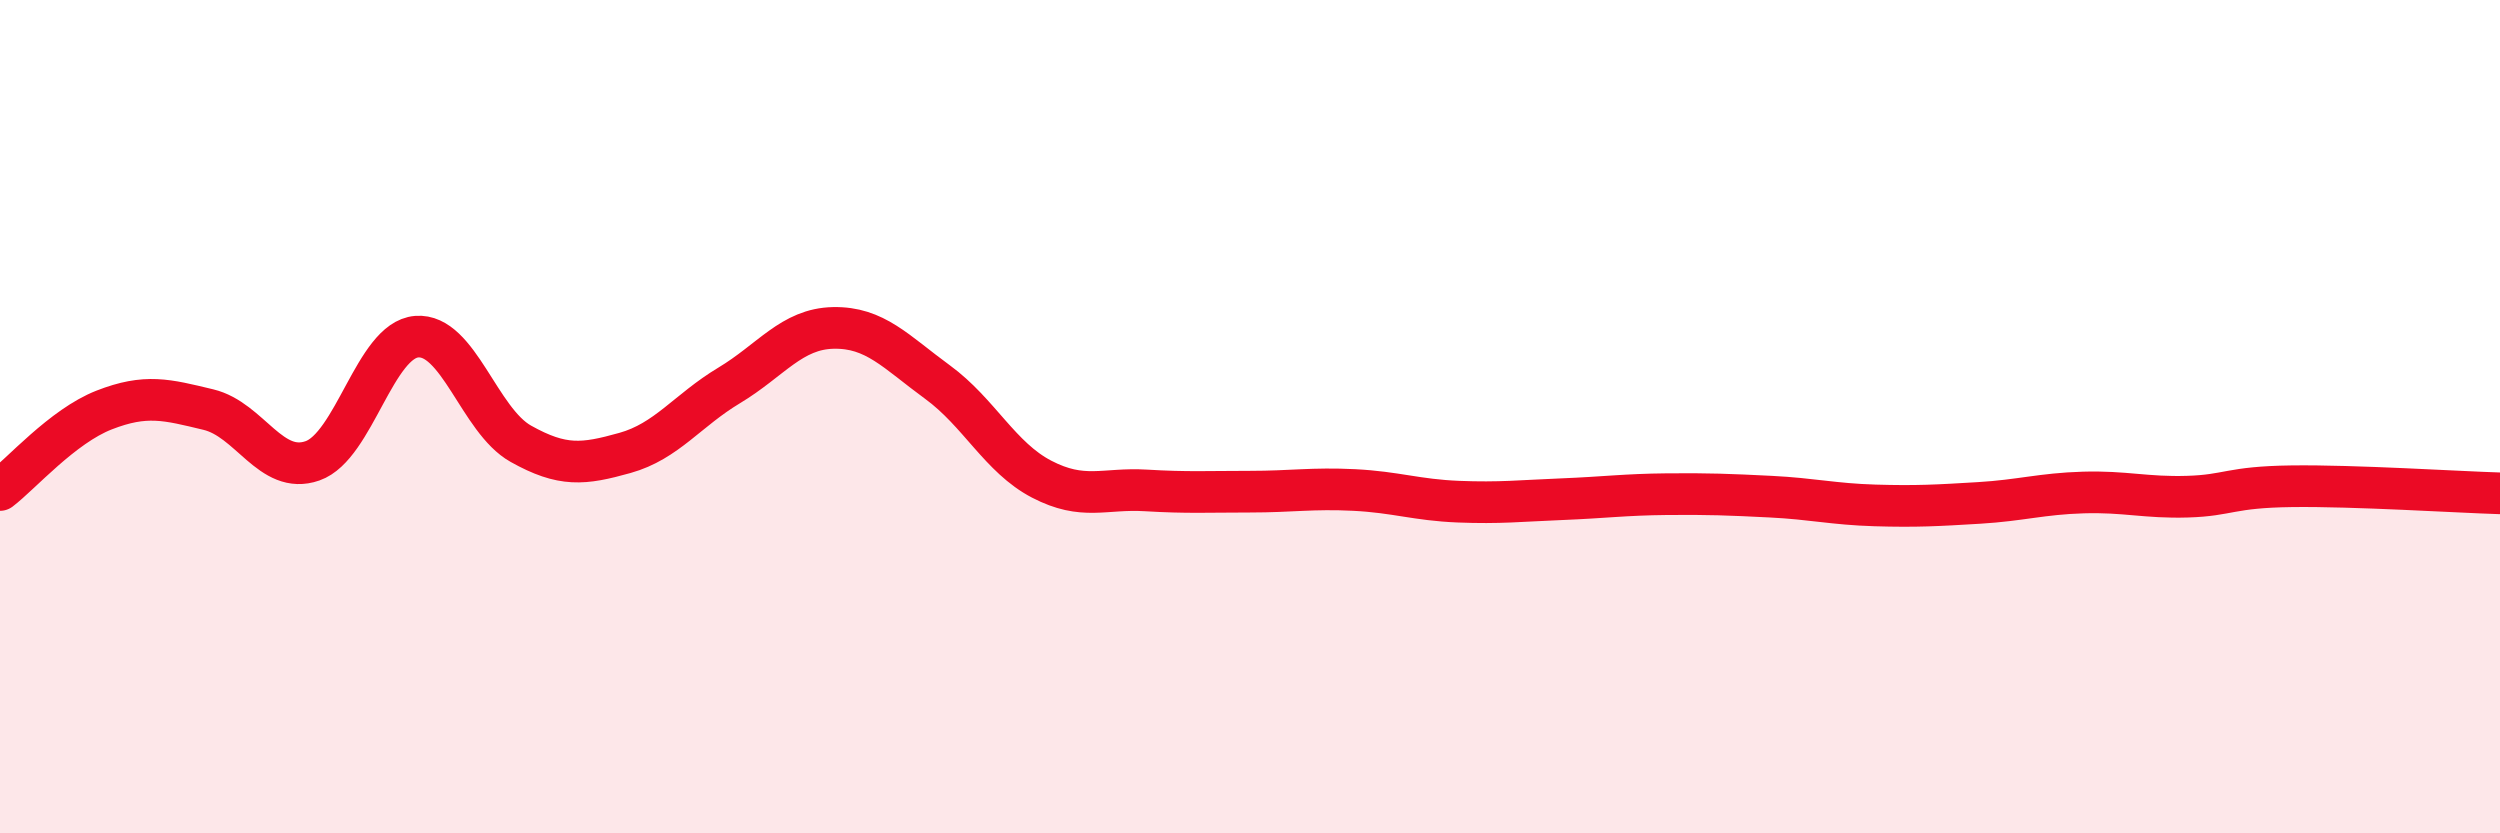
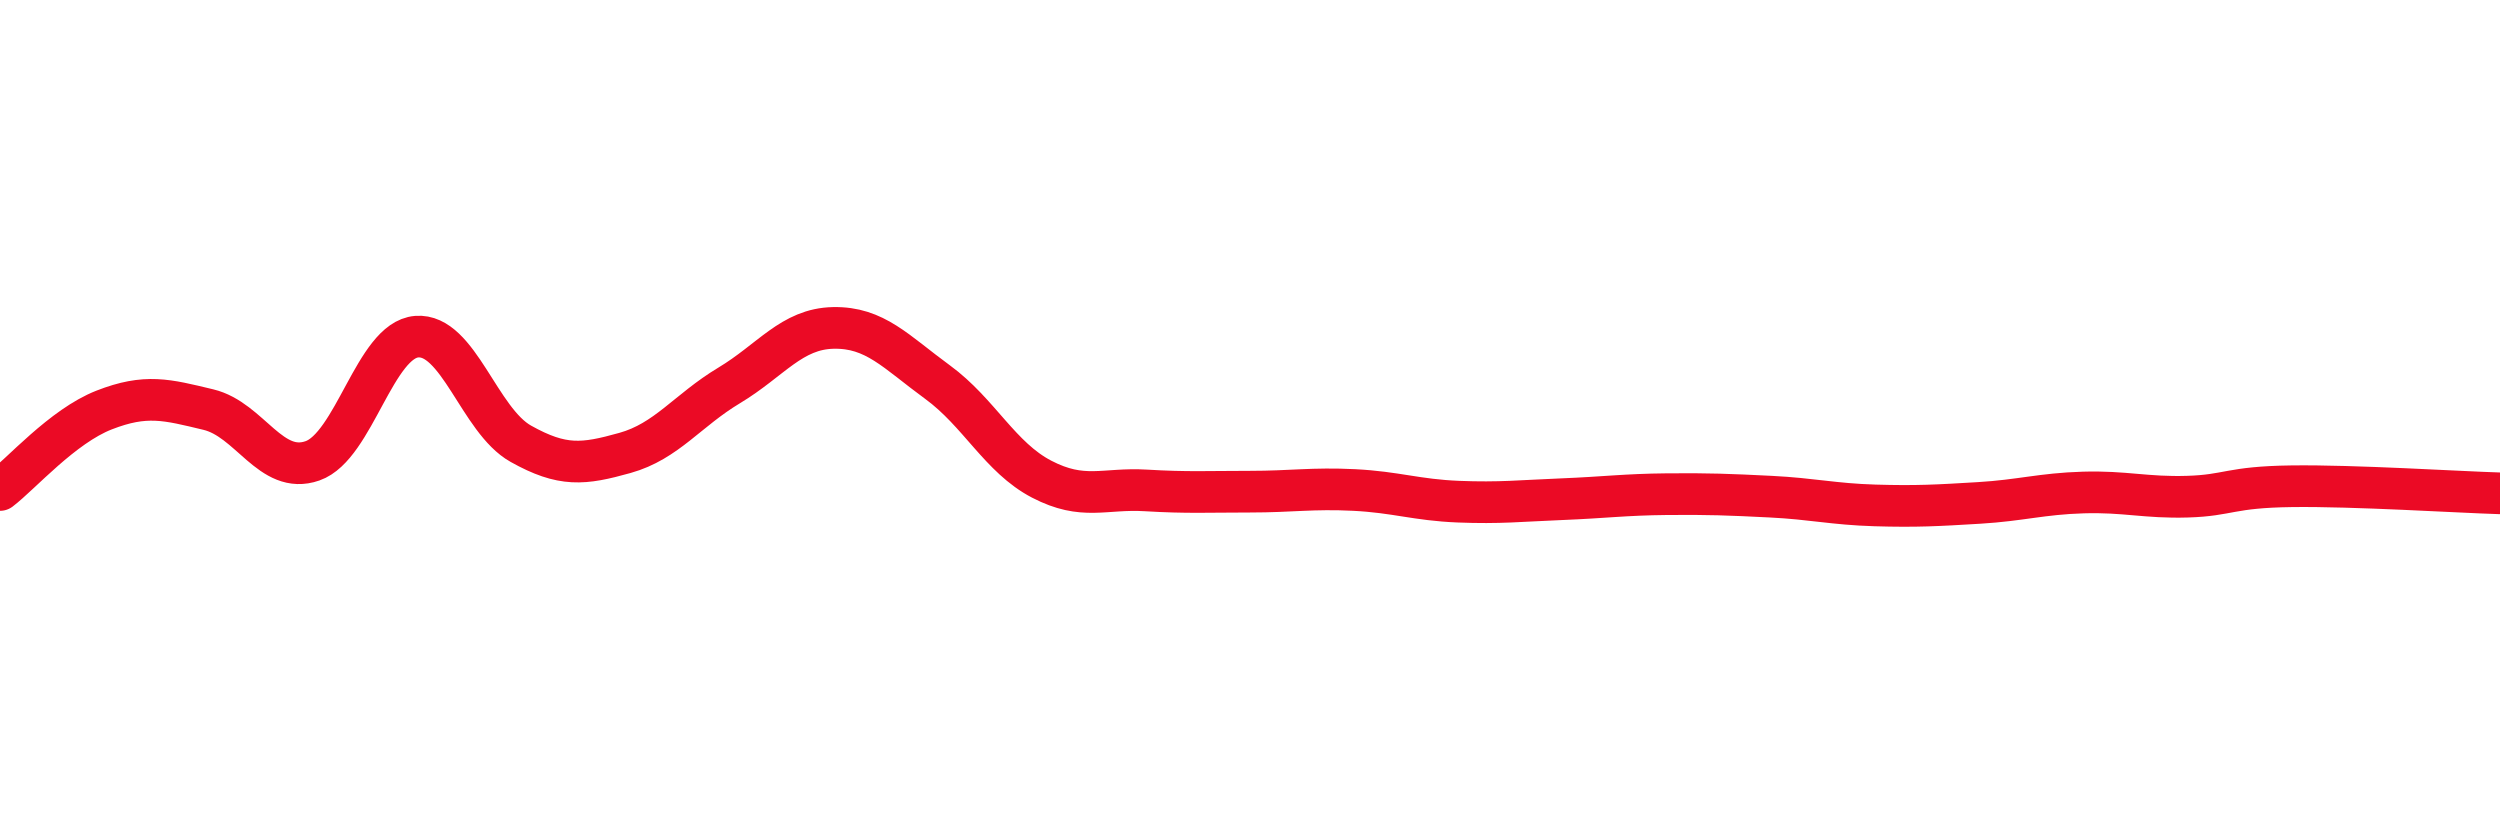
<svg xmlns="http://www.w3.org/2000/svg" width="60" height="20" viewBox="0 0 60 20">
-   <path d="M 0,11.76 C 0.5,11.38 1.5,10.23 2.5,9.84 C 3.5,9.45 4,9.59 5,9.83 C 6,10.07 6.5,11.41 7.5,11.06 C 8.5,10.71 9,8.16 10,8.08 C 11,8 11.5,10.09 12.5,10.65 C 13.5,11.21 14,11.15 15,10.87 C 16,10.59 16.5,9.85 17.5,9.25 C 18.5,8.65 19,7.89 20,7.87 C 21,7.85 21.5,8.44 22.5,9.17 C 23.5,9.9 24,10.98 25,11.5 C 26,12.02 26.5,11.71 27.5,11.77 C 28.5,11.83 29,11.8 30,11.8 C 31,11.8 31.5,11.71 32.5,11.76 C 33.5,11.81 34,12 35,12.04 C 36,12.08 36.5,12.02 37.5,11.98 C 38.5,11.94 39,11.87 40,11.86 C 41,11.85 41.5,11.87 42.5,11.92 C 43.5,11.97 44,12.1 45,12.13 C 46,12.16 46.5,12.13 47.5,12.07 C 48.5,12.01 49,11.85 50,11.82 C 51,11.79 51.5,11.95 52.5,11.92 C 53.5,11.89 53.5,11.69 55,11.67 C 56.5,11.65 59,11.81 60,11.84L60 20L0 20Z" fill="#EB0A25" opacity="0.1" stroke-linecap="round" stroke-linejoin="round" />
  <path d="M 0,11.76 C 0.5,11.38 1.5,10.23 2.5,9.84 C 3.5,9.45 4,9.59 5,9.83 C 6,10.07 6.5,11.41 7.5,11.06 C 8.5,10.71 9,8.16 10,8.08 C 11,8 11.5,10.09 12.5,10.65 C 13.5,11.21 14,11.15 15,10.87 C 16,10.59 16.5,9.85 17.5,9.25 C 18.5,8.65 19,7.89 20,7.87 C 21,7.85 21.5,8.44 22.5,9.17 C 23.5,9.9 24,10.98 25,11.5 C 26,12.02 26.5,11.71 27.5,11.77 C 28.5,11.83 29,11.8 30,11.8 C 31,11.8 31.5,11.71 32.5,11.76 C 33.5,11.81 34,12 35,12.04 C 36,12.08 36.5,12.02 37.5,11.98 C 38.5,11.94 39,11.87 40,11.86 C 41,11.85 41.5,11.87 42.5,11.92 C 43.5,11.97 44,12.1 45,12.13 C 46,12.16 46.5,12.13 47.5,12.07 C 48.5,12.01 49,11.85 50,11.82 C 51,11.79 51.5,11.95 52.5,11.92 C 53.5,11.89 53.5,11.69 55,11.67 C 56.5,11.65 59,11.81 60,11.84" stroke="#EB0A25" stroke-width="1" fill="none" stroke-linecap="round" stroke-linejoin="round" />
</svg>